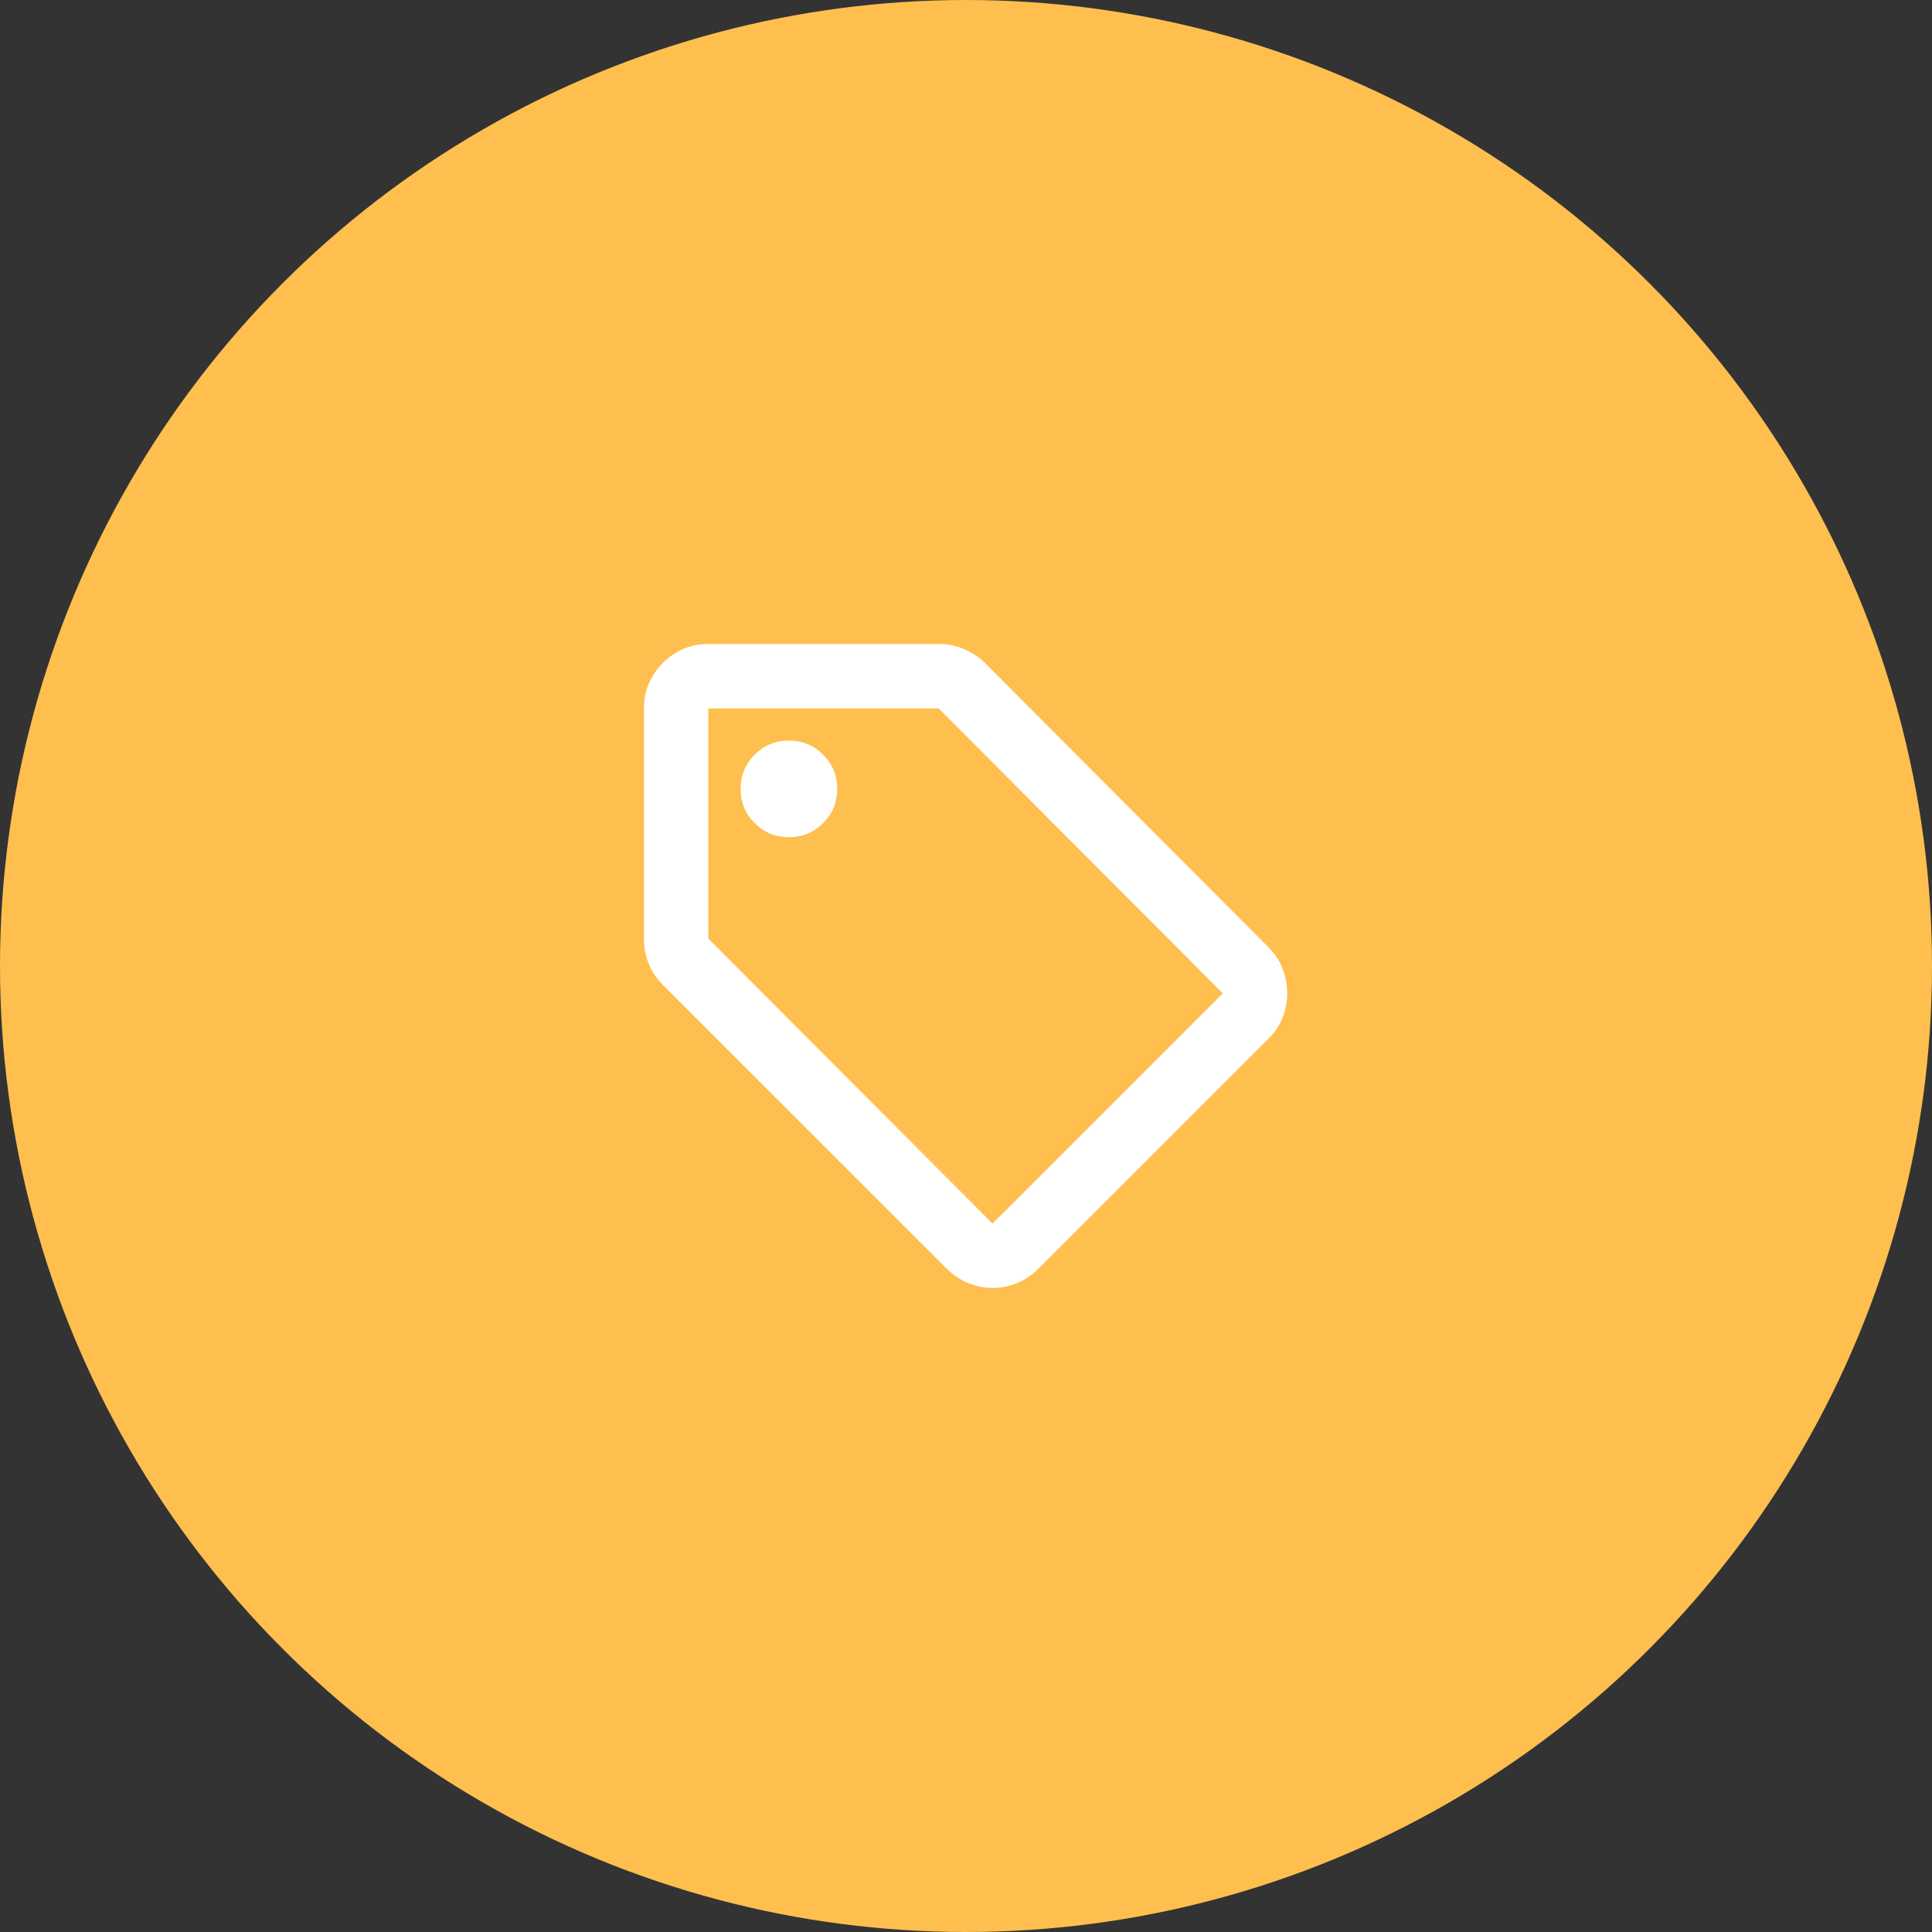
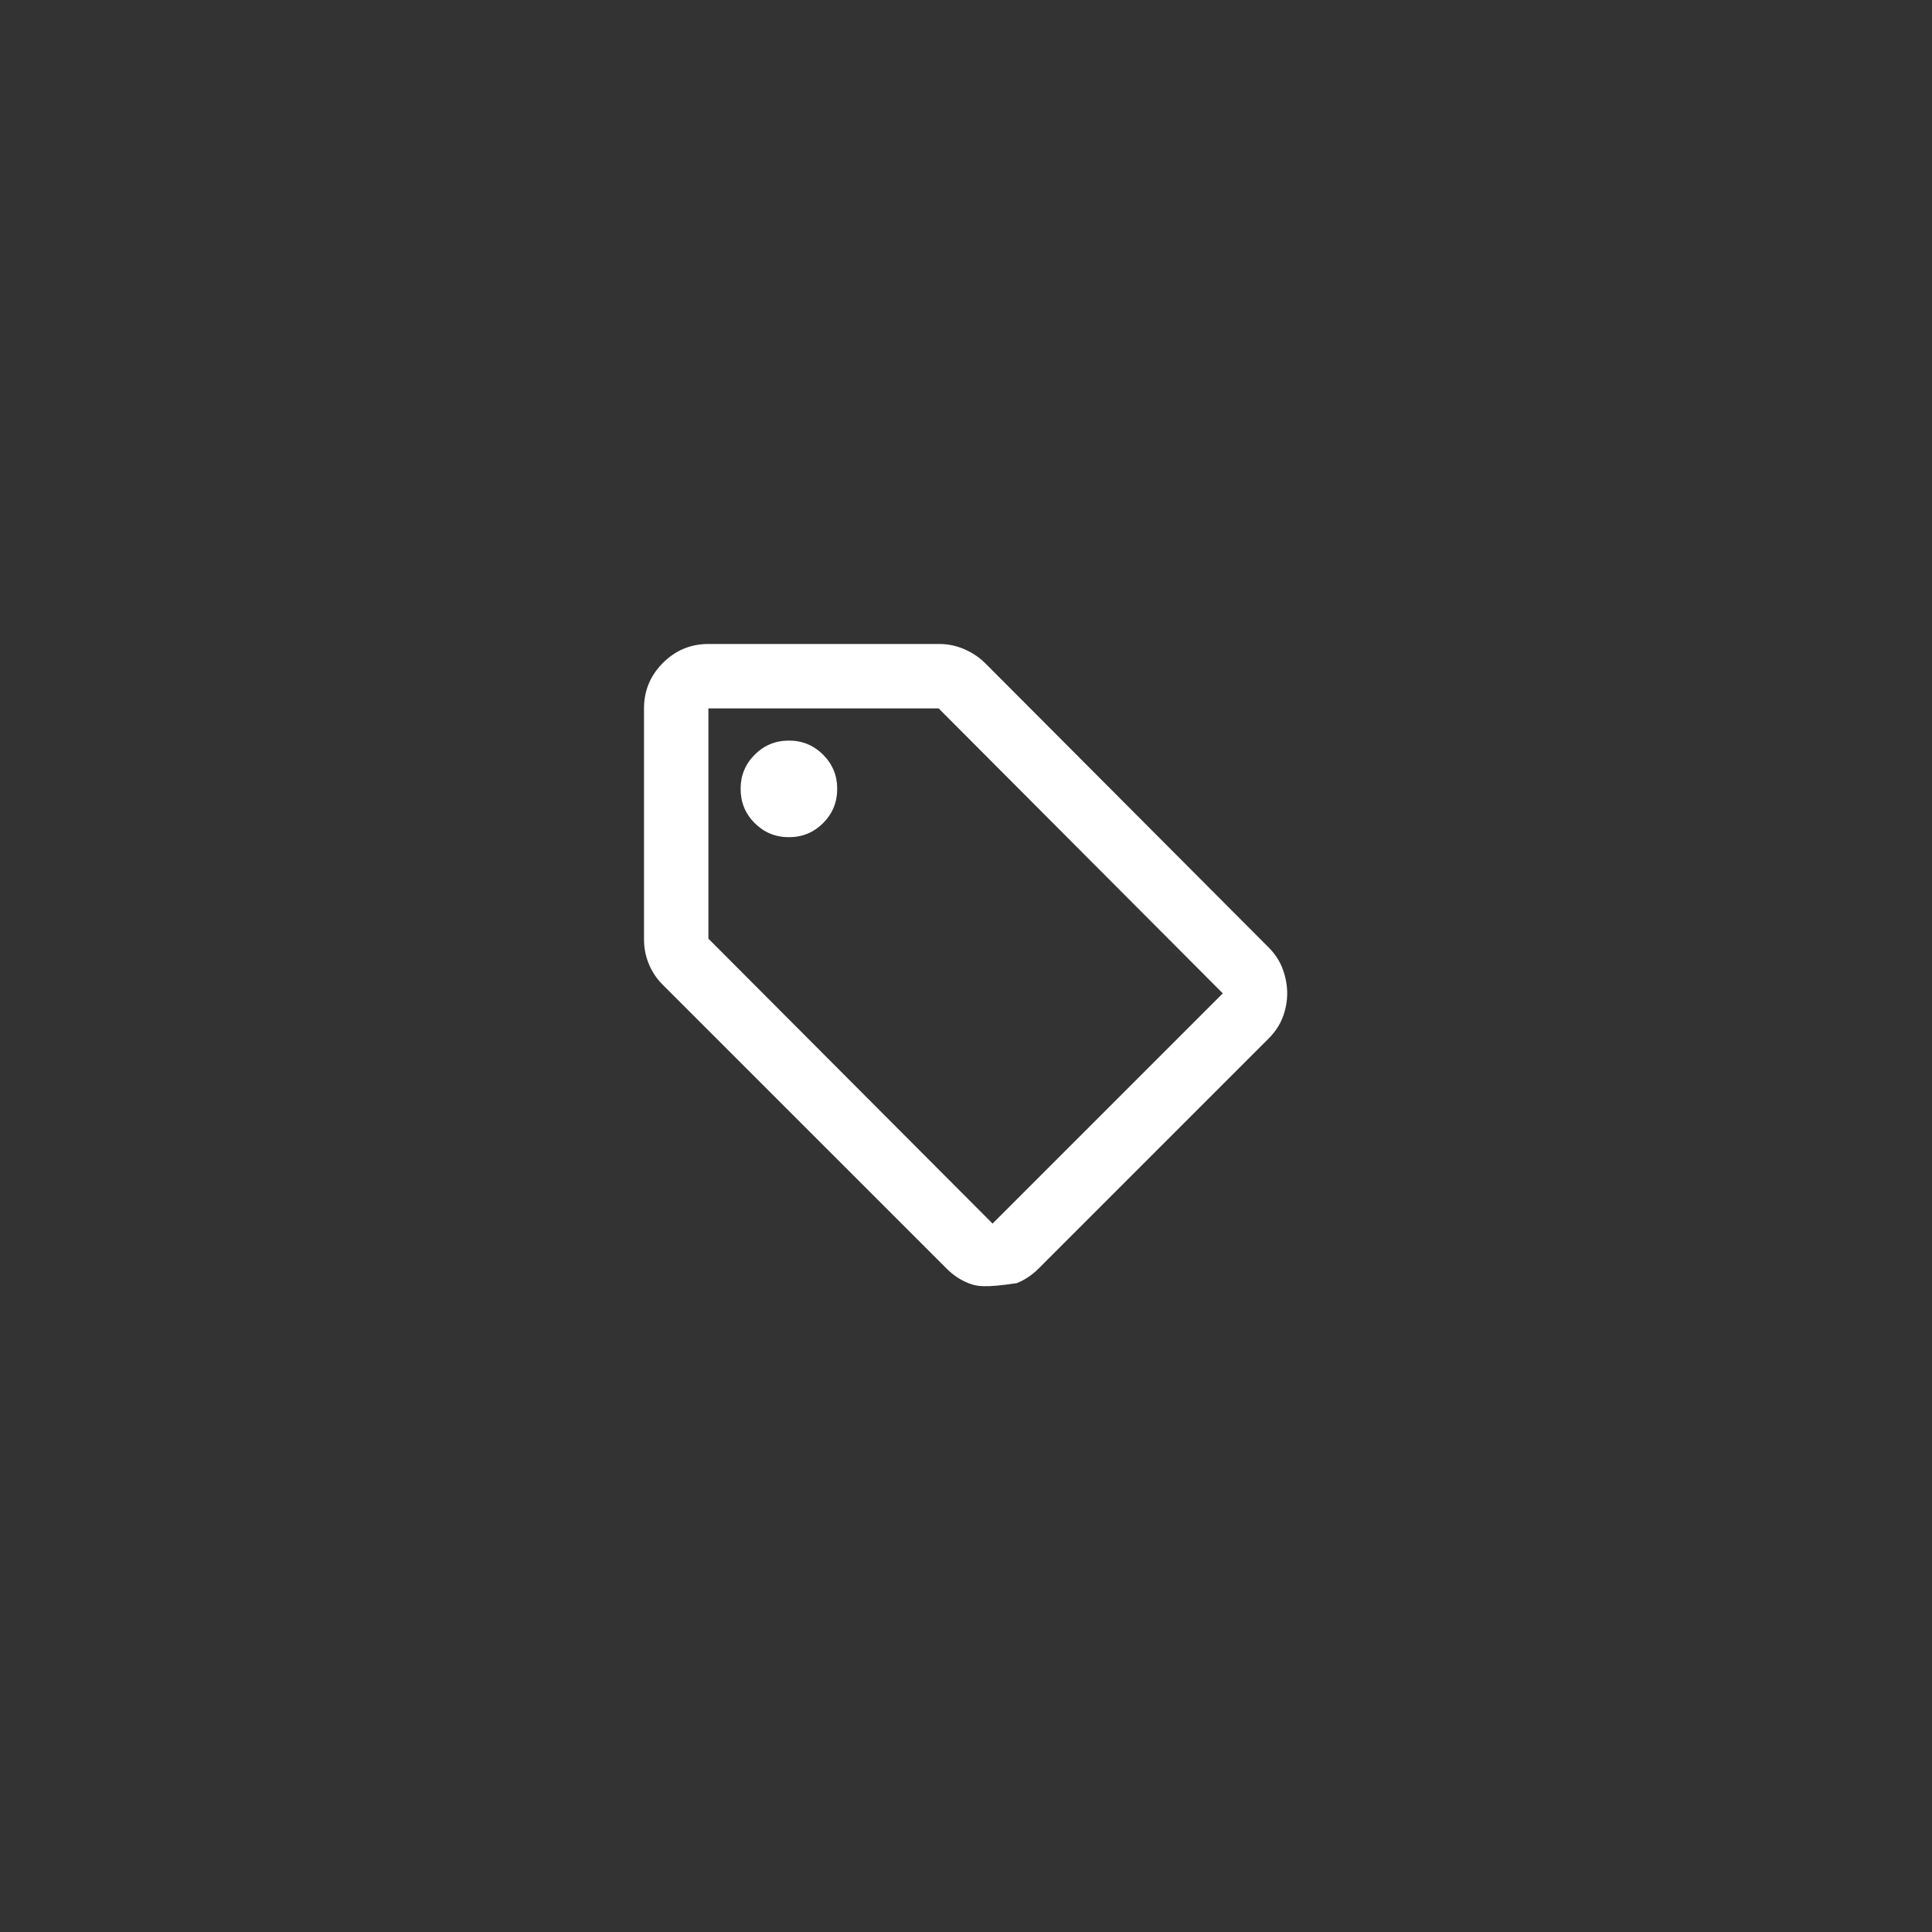
<svg xmlns="http://www.w3.org/2000/svg" width="80" height="80" viewBox="0 0 80 80" fill="none">
  <rect x="0" y="0" width="80" height="80" fill="#333333" stroke="none" />
-   <circle cx="40" cy="40" r="40" fill="#FEBF4F" />
  <mask id="mask0_6133_16" style="mask-type:alpha" maskUnits="userSpaceOnUse" x="24" y="24" width="32" height="32">
    <rect x="24" y="24" width="32" height="32" fill="#D9D9D9" />
  </mask>
  <g mask="url(#mask0_6133_16)">
-     <path d="M52.533 43L43 52.533C42.733 52.8 42.433 53 42.1 53.133C41.767 53.267 41.433 53.333 41.1 53.333C40.767 53.333 40.433 53.267 40.1 53.133C39.767 53 39.467 52.8 39.2 52.533L27.433 40.767C27.189 40.522 27 40.239 26.867 39.916C26.733 39.594 26.667 39.255 26.667 38.9V29.333C26.667 28.6 26.928 27.972 27.45 27.45C27.972 26.928 28.6 26.666 29.333 26.666H38.9C39.256 26.666 39.6 26.739 39.933 26.883C40.267 27.028 40.556 27.222 40.8 27.466L52.533 39.233C52.8 39.5 52.995 39.8 53.117 40.133C53.239 40.467 53.3 40.8 53.3 41.133C53.3 41.467 53.239 41.794 53.117 42.117C52.995 42.439 52.8 42.733 52.533 43ZM41.1 50.666L50.633 41.133L38.867 29.333H29.333V38.867L41.1 50.666ZM32.667 34.666C33.222 34.666 33.694 34.472 34.083 34.083C34.472 33.694 34.667 33.222 34.667 32.666C34.667 32.111 34.472 31.639 34.083 31.25C33.694 30.861 33.222 30.666 32.667 30.666C32.111 30.666 31.639 30.861 31.25 31.25C30.861 31.639 30.667 32.111 30.667 32.666C30.667 33.222 30.861 33.694 31.25 34.083C31.639 34.472 32.111 34.666 32.667 34.666Z" fill="white" />
+     <path d="M52.533 43L43 52.533C42.733 52.8 42.433 53 42.1 53.133C40.767 53.333 40.433 53.267 40.1 53.133C39.767 53 39.467 52.8 39.2 52.533L27.433 40.767C27.189 40.522 27 40.239 26.867 39.916C26.733 39.594 26.667 39.255 26.667 38.9V29.333C26.667 28.6 26.928 27.972 27.45 27.45C27.972 26.928 28.6 26.666 29.333 26.666H38.9C39.256 26.666 39.6 26.739 39.933 26.883C40.267 27.028 40.556 27.222 40.8 27.466L52.533 39.233C52.8 39.5 52.995 39.8 53.117 40.133C53.239 40.467 53.3 40.8 53.3 41.133C53.3 41.467 53.239 41.794 53.117 42.117C52.995 42.439 52.8 42.733 52.533 43ZM41.1 50.666L50.633 41.133L38.867 29.333H29.333V38.867L41.1 50.666ZM32.667 34.666C33.222 34.666 33.694 34.472 34.083 34.083C34.472 33.694 34.667 33.222 34.667 32.666C34.667 32.111 34.472 31.639 34.083 31.25C33.694 30.861 33.222 30.666 32.667 30.666C32.111 30.666 31.639 30.861 31.25 31.25C30.861 31.639 30.667 32.111 30.667 32.666C30.667 33.222 30.861 33.694 31.25 34.083C31.639 34.472 32.111 34.666 32.667 34.666Z" fill="white" />
  </g>
</svg>